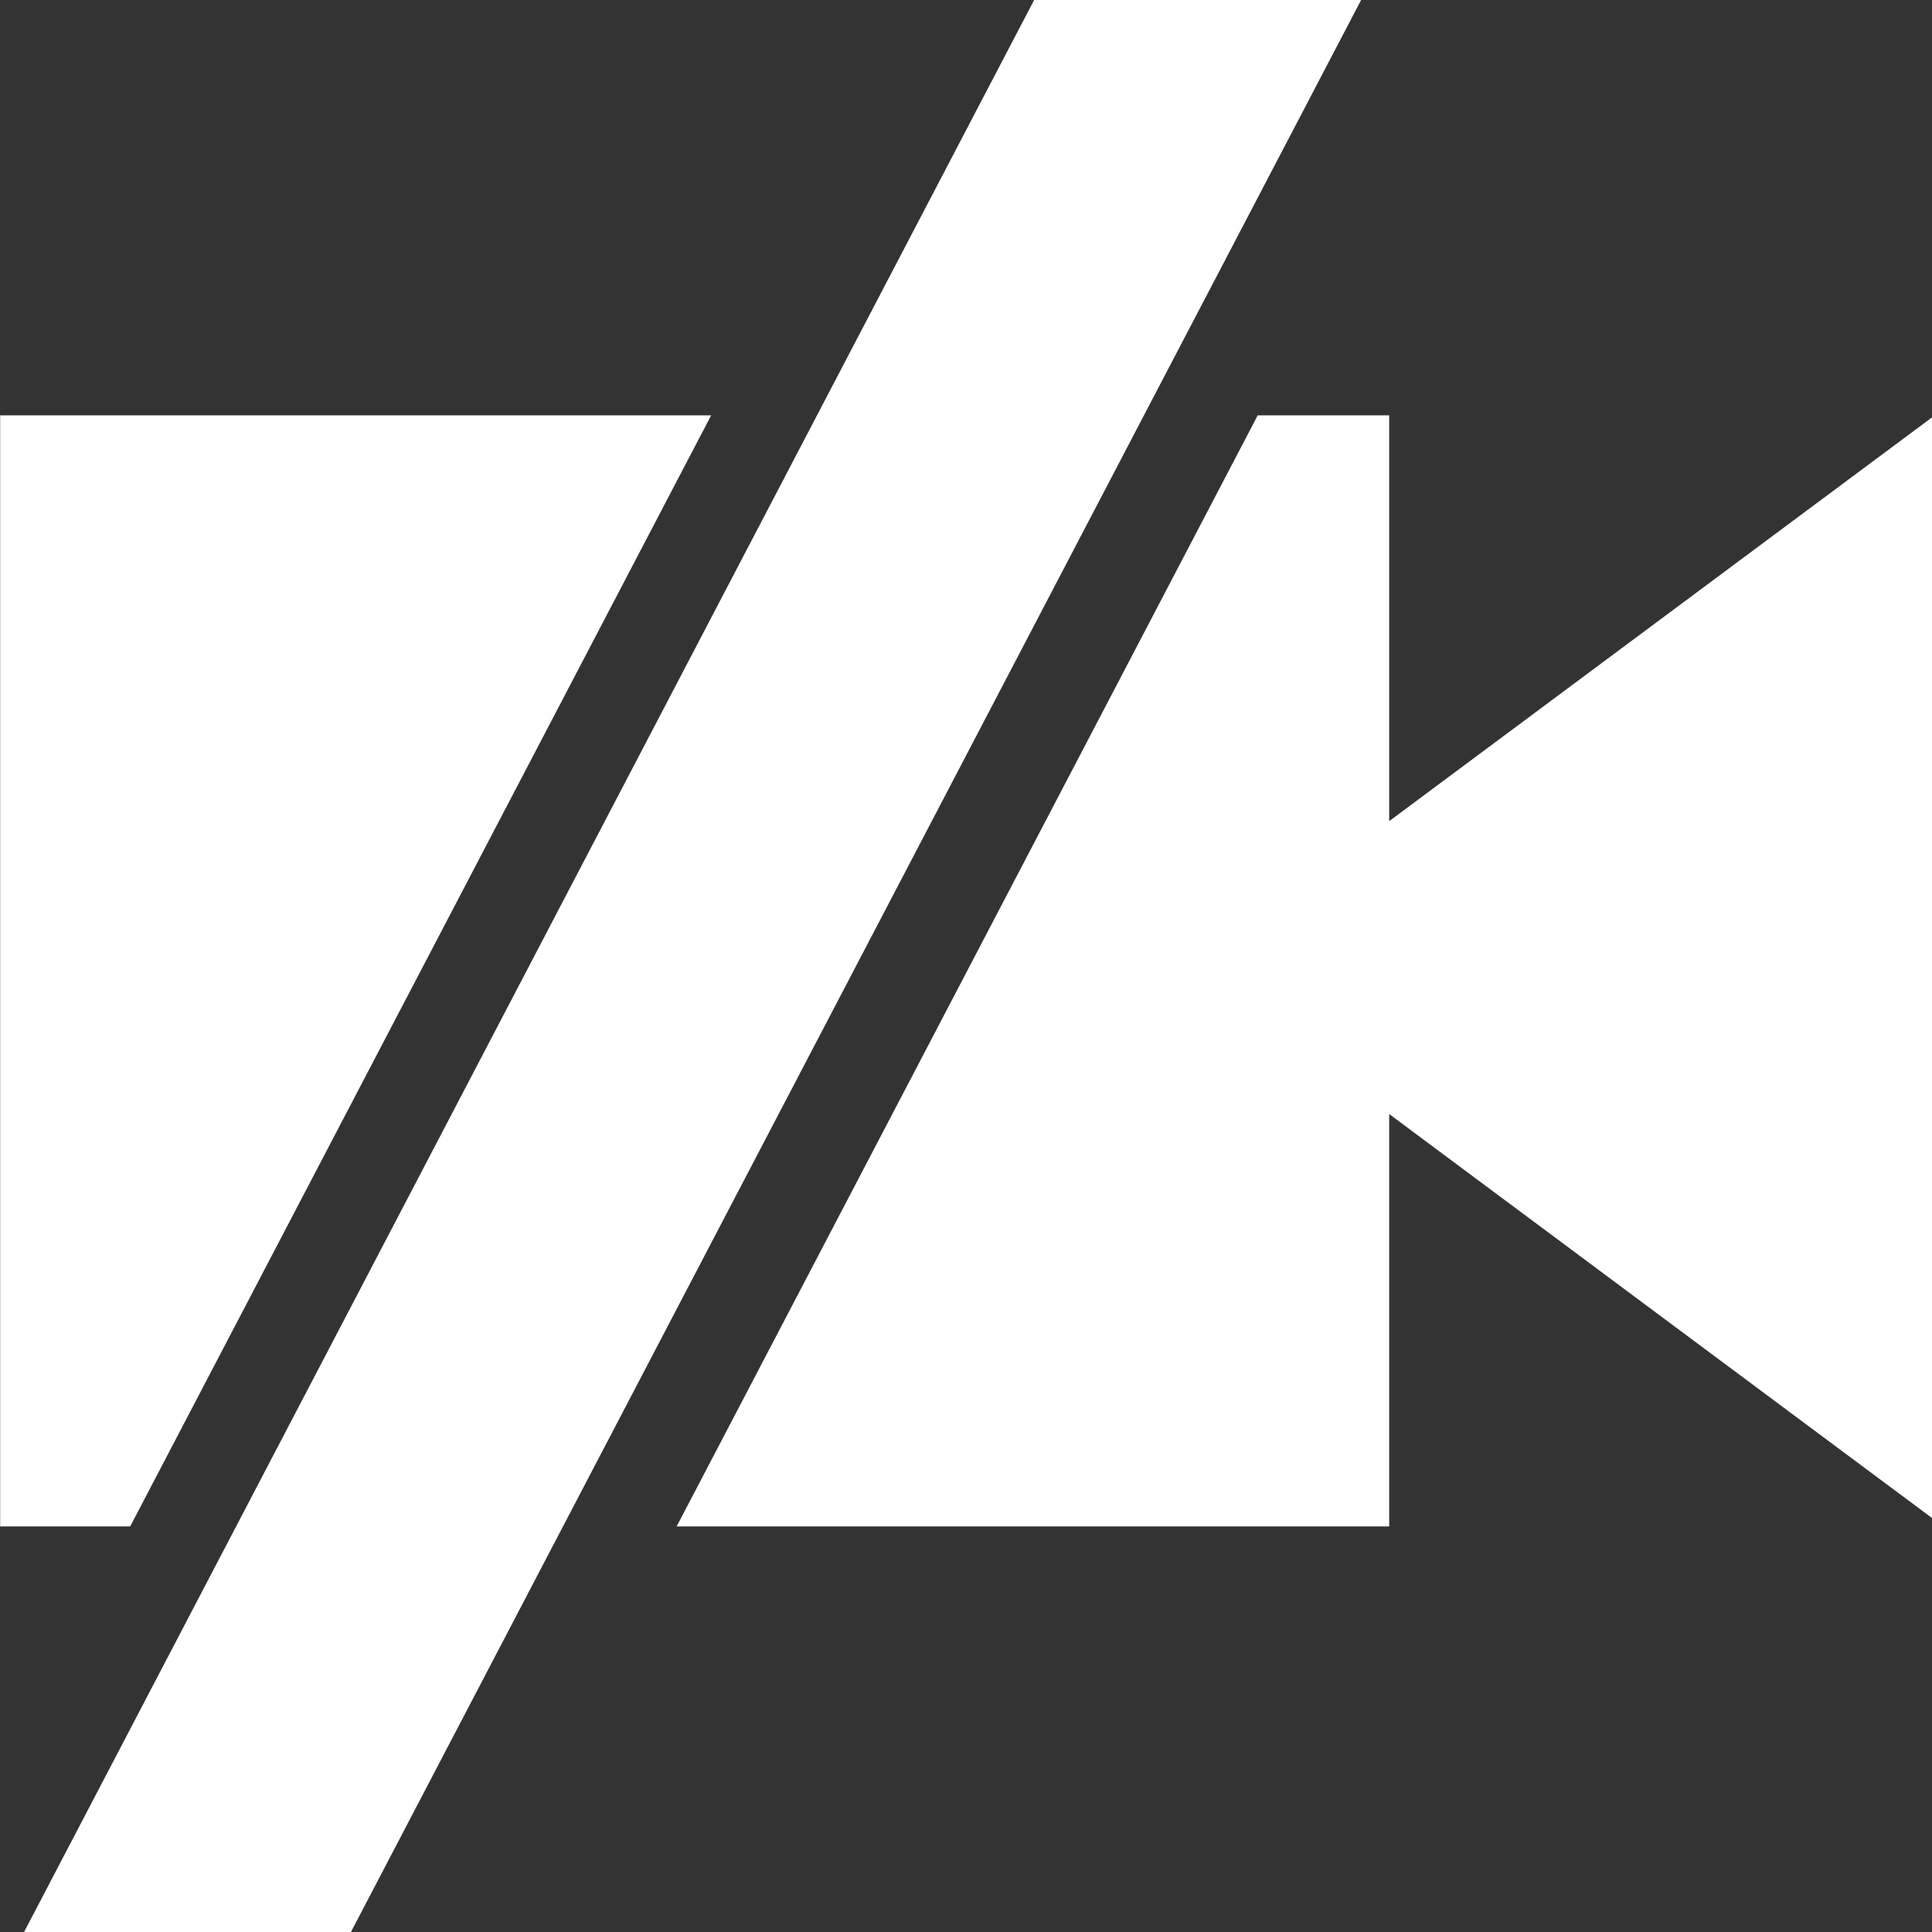
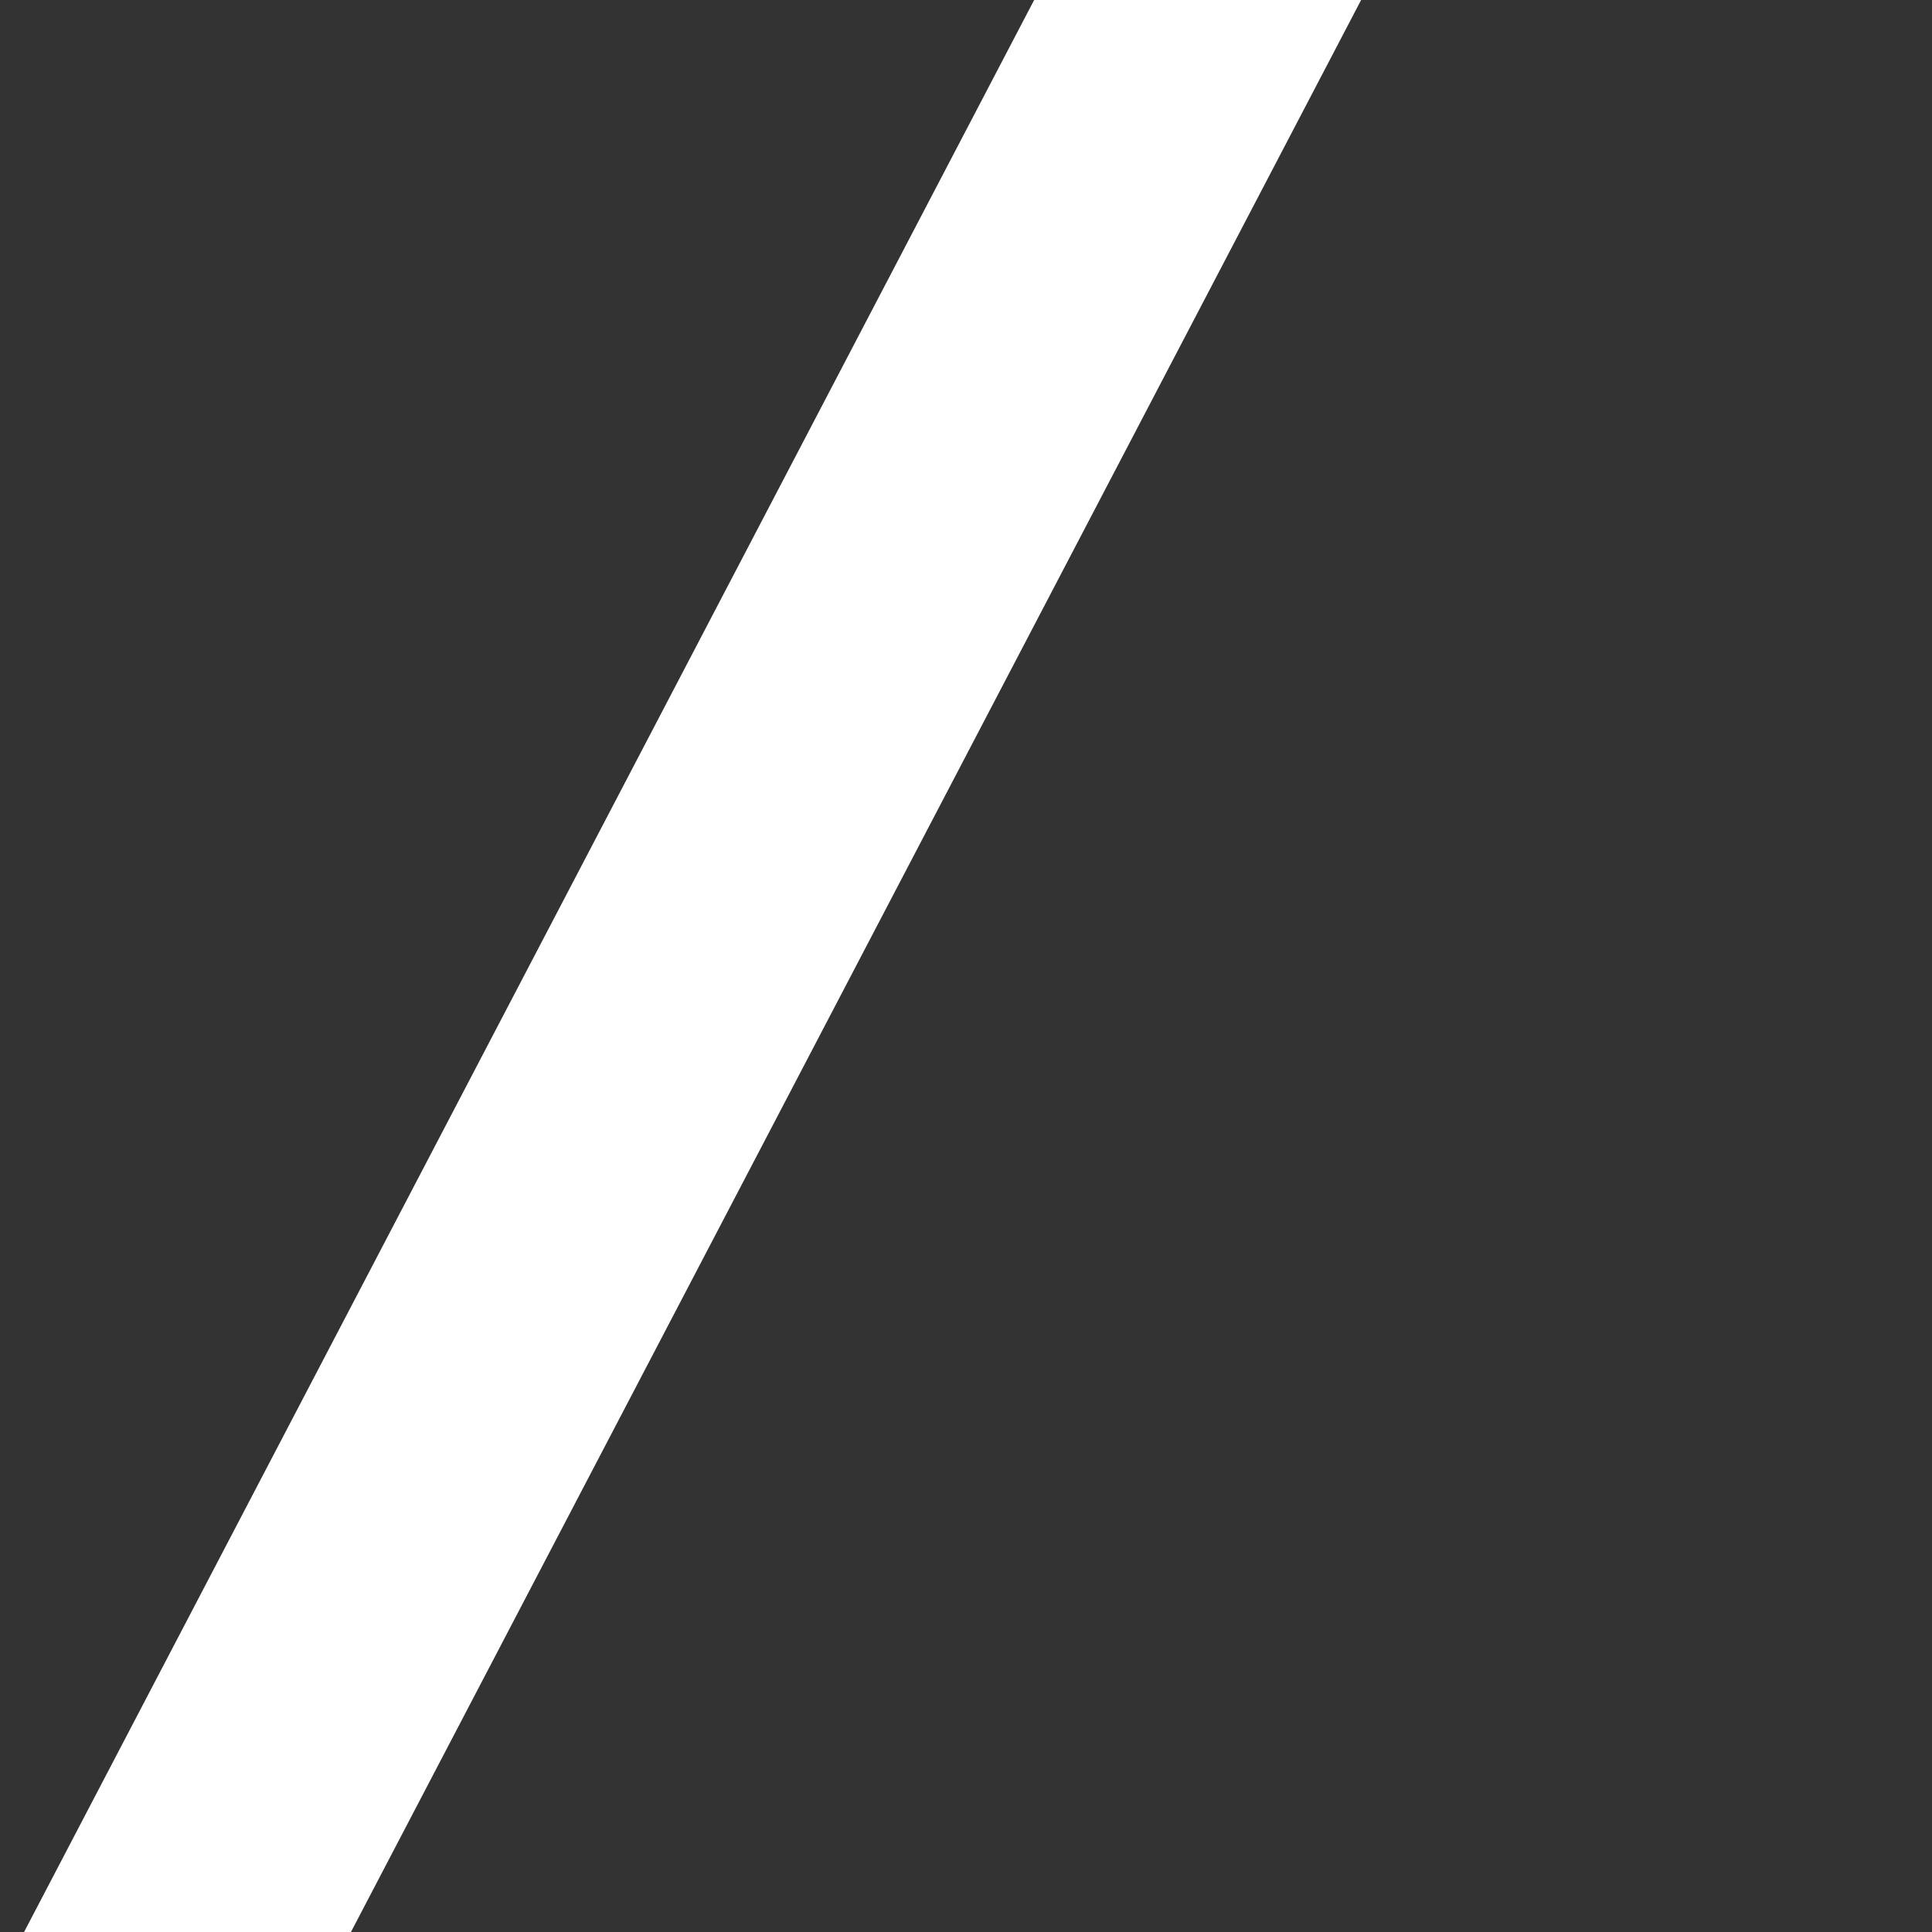
<svg xmlns="http://www.w3.org/2000/svg" xmlns:ns1="http://www.inkscape.org/namespaces/inkscape" xmlns:ns2="http://sodipodi.sourceforge.net/DTD/sodipodi-0.dtd" viewBox="0 0 20 20" height="20" width="20" id="svg2" version="1.1" ns1:version="0.91+devel r" ns2:docname="camera_disabled_icon_white.svg">
  <rect x="0" y="0" width="20" height="20" fill="#333333" stroke="none" />
  <ns2:namedview pagecolor="#ffffff" bordercolor="#666666" borderopacity="1" objecttolerance="10" gridtolerance="10" guidetolerance="10" ns1:pageopacity="0" ns1:pageshadow="2" ns1:window-width="1869" ns1:window-height="1056" id="namedview7" showgrid="false" ns1:zoom="16.68772" ns1:cx="30.084346" ns1:cy="6.3654475" ns1:window-x="51" ns1:window-y="24" ns1:window-maximized="1" ns1:current-layer="svg2" showguides="false" />
  <defs id="defs8" />
  <g style="fill:#ffffff" transform="matrix(0.038,0,0,0.038,-0.413,-2.631)" id="layer1">
-     <path style="fill:#ffffff;stroke:none;stroke-width:0.038" d="M 20 4.254 L 14.336 8.467 L 14.336 4.279 L 12.979 4.279 L 6.982 15.746 L 14.336 15.746 L 14.336 11.49 L 20 15.705 L 20 4.254 z M 0 4.279 L 0 15.746 L 1.342 15.746 L 7.338 4.279 L 0 4.279 z " transform="matrix(26.395,0,0,26.395,10.912,69.447)" id="path3906" />
-   </g>
+     </g>
  <path style="color:#000000;font-style:normal;font-variant:normal;font-weight:normal;font-stretch:normal;font-size:medium;line-height:normal;font-family:sans-serif;font-variant-ligatures:normal;font-variant-position:normal;font-variant-caps:normal;font-variant-numeric:normal;font-variant-alternates:normal;font-feature-settings:normal;text-indent:0;text-align:start;text-decoration:none;text-decoration-line:none;text-decoration-style:solid;text-decoration-color:#000000;letter-spacing:normal;word-spacing:normal;text-transform:none;writing-mode:lr-tb;direction:ltr;text-orientation:mixed;baseline-shift:baseline;text-anchor:start;white-space:normal;shape-padding:0;clip-rule:nonzero;display:inline;overflow:visible;visibility:visible;opacity:1;isolation:auto;mix-blend-mode:normal;color-interpolation:sRGB;color-interpolation-filters:linearRGB;solid-color:#000000;solid-opacity:1;fill:#ffffff;fill-opacity:1;fill-rule:evenodd;stroke:none;stroke-width:3;stroke-linecap:butt;stroke-linejoin:miter;stroke-miterlimit:4;stroke-dasharray:none;stroke-dashoffset:0;stroke-opacity:1;color-rendering:auto;image-rendering:auto;shape-rendering:auto;text-rendering:auto;enable-background:accumulate" d="M 11.783,-2.061 0.174,20.144 2.832,21.532 14.441,-0.671 Z" id="path4160-5" ns1:connector-curvature="0" />
</svg>